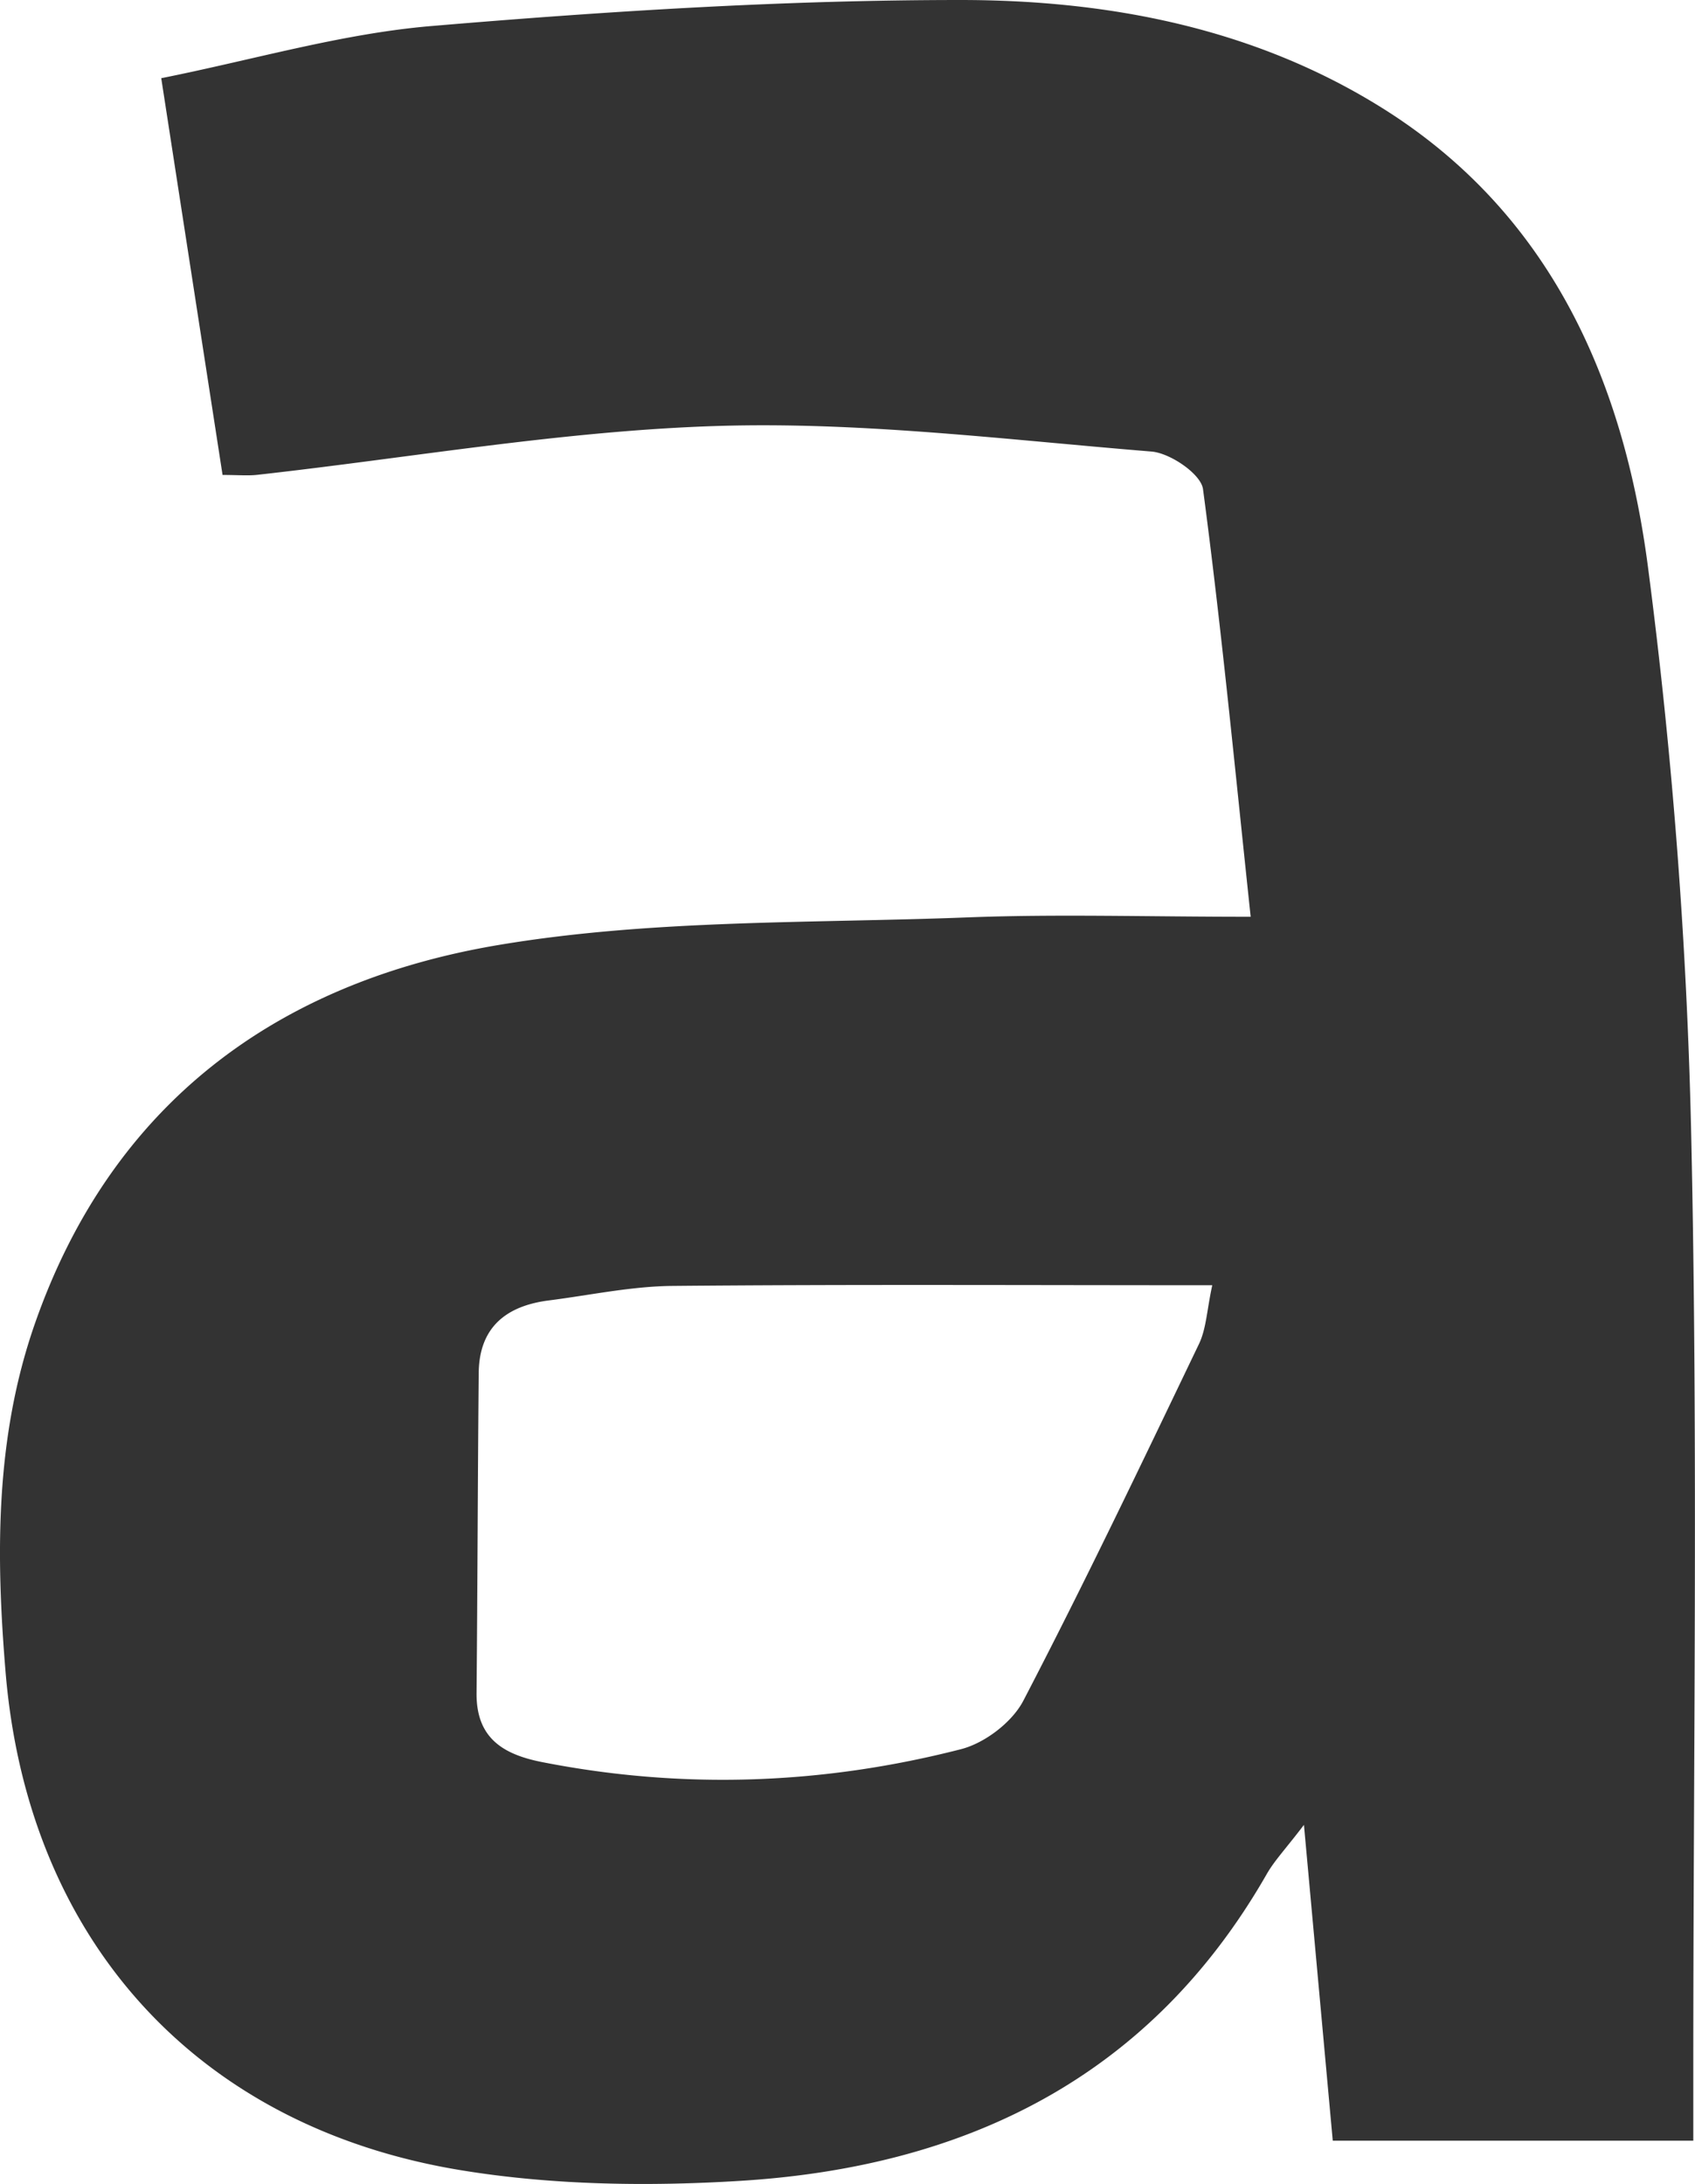
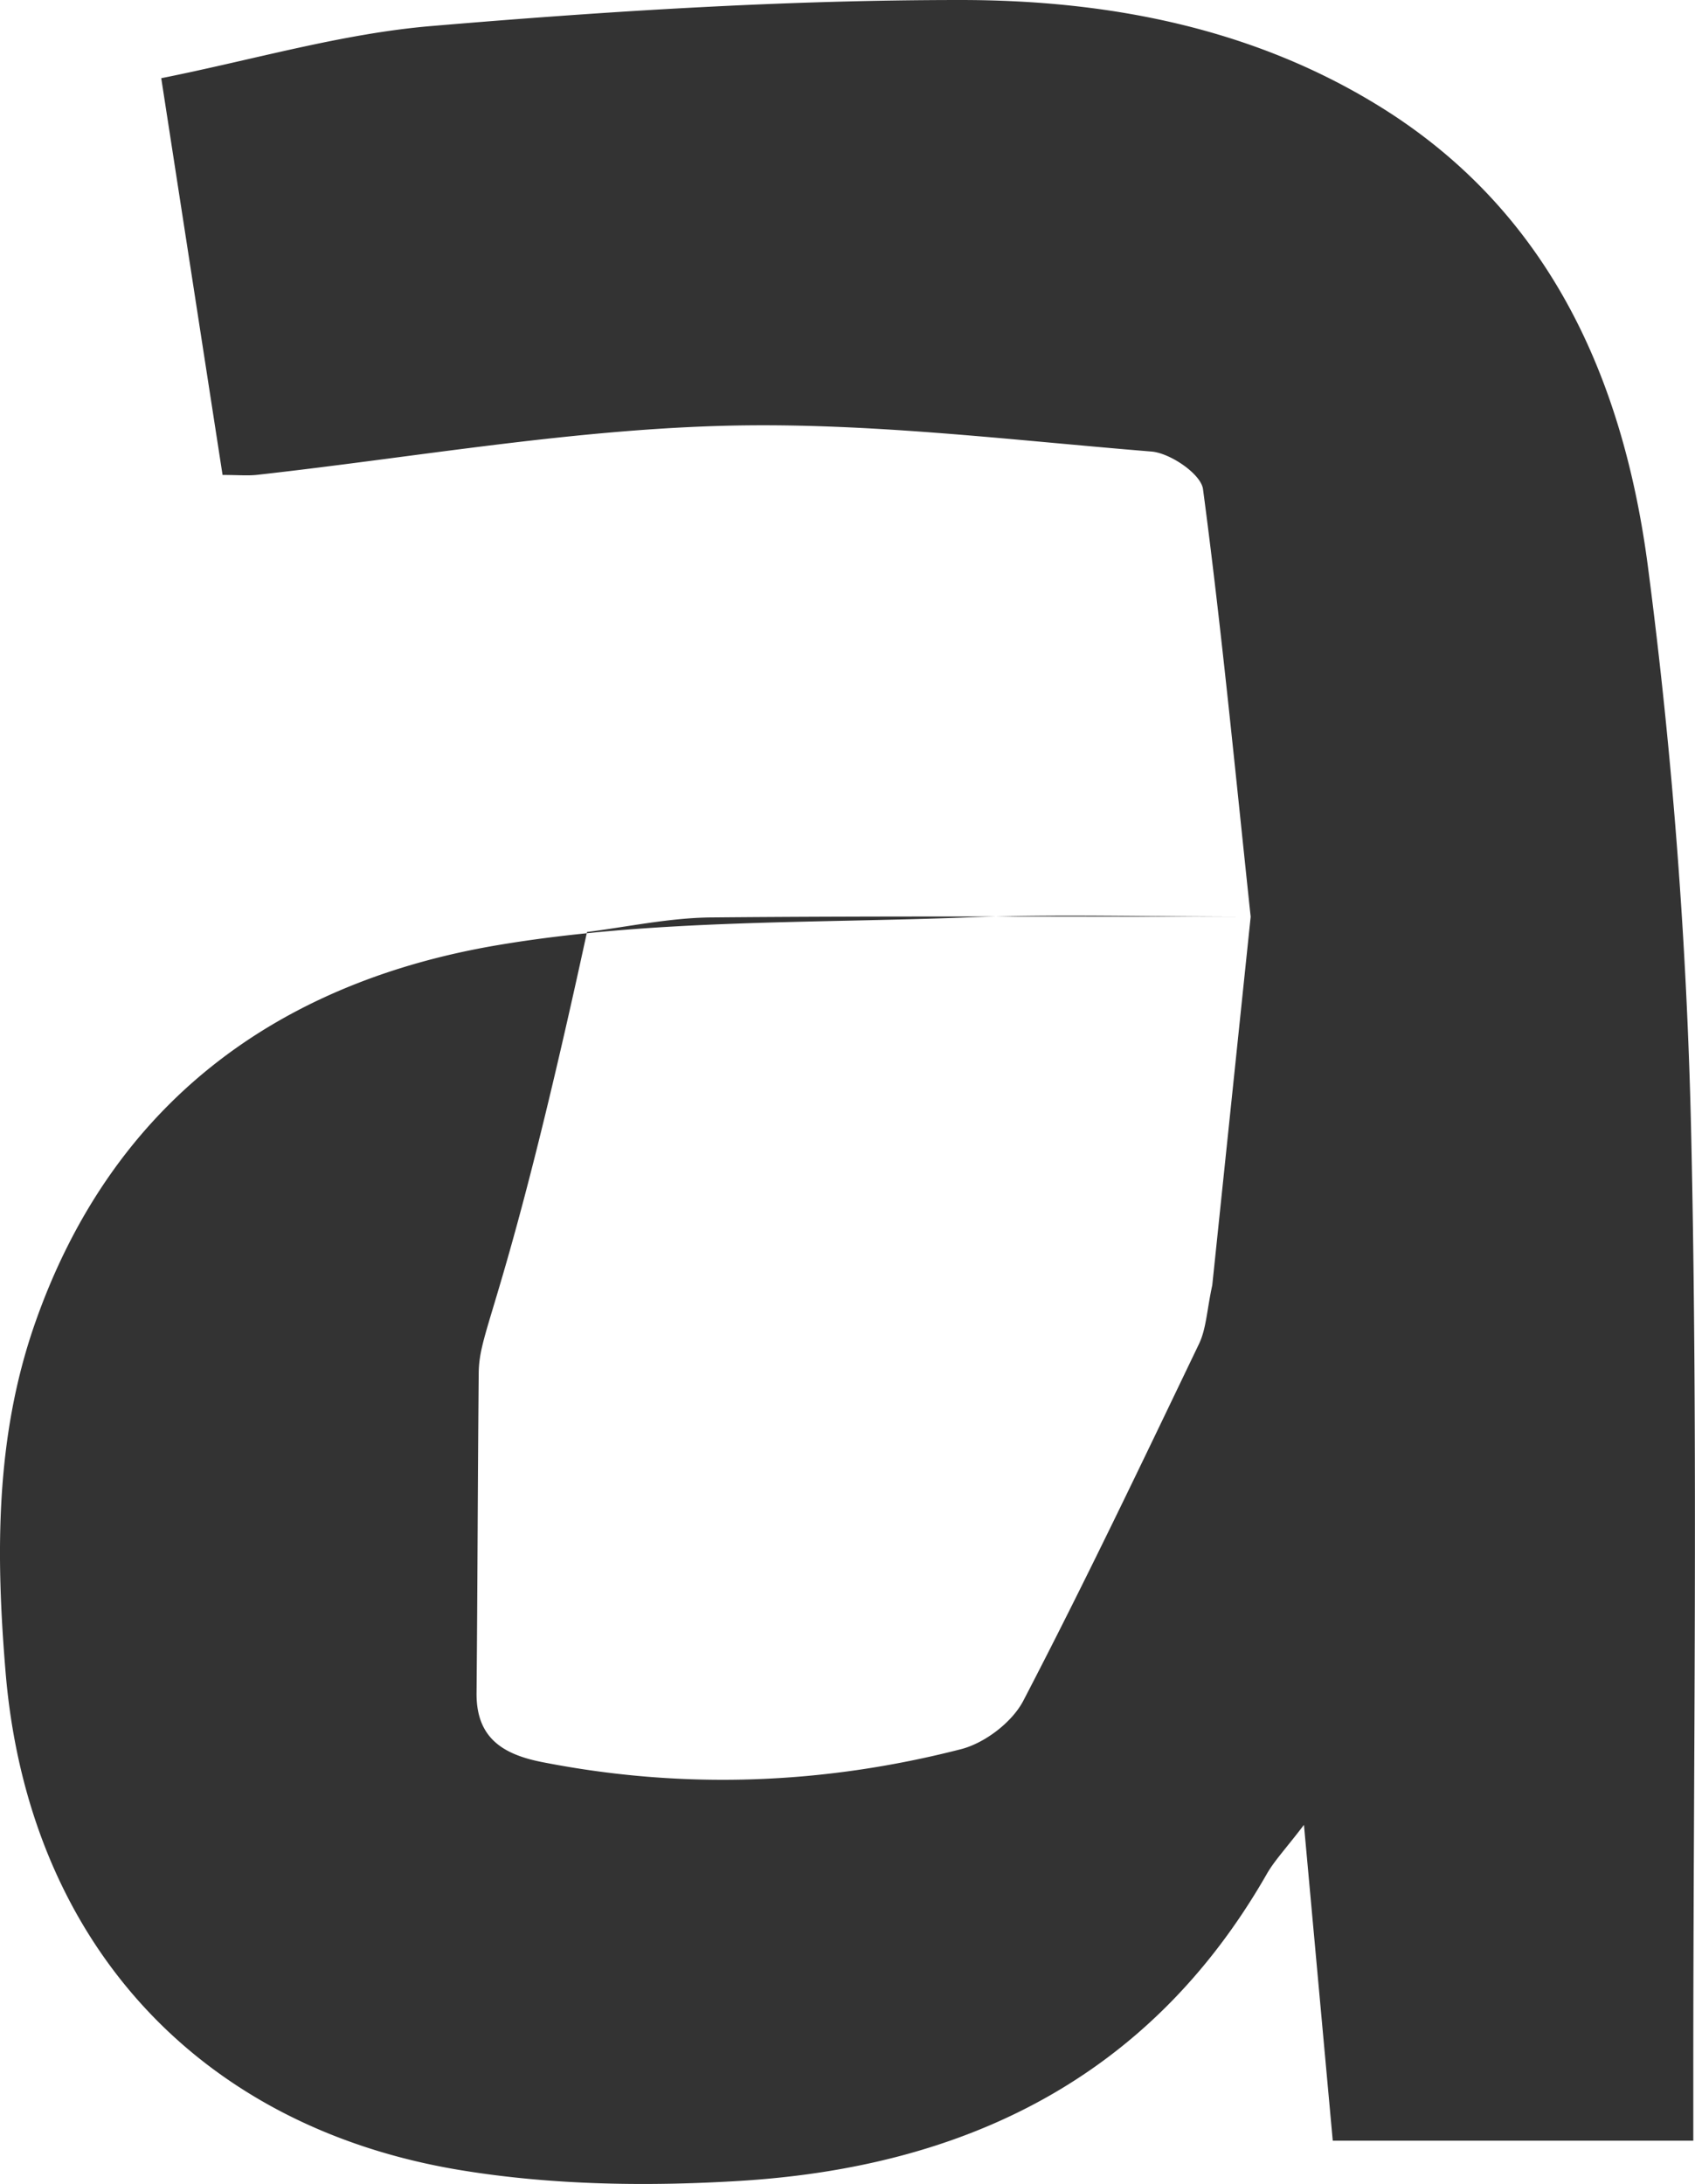
<svg xmlns="http://www.w3.org/2000/svg" fill="#333333" height="1117.1" viewBox="0 0 867.06 1117.1" width="867.06">
  <g data-name="Layer 2">
    <g data-name="Layer 1">
-       <path d="M639.77,468.93c-8.1-76.08-14.93-147.57-24.38-218.72-1-7.71-16.74-18.45-26.34-19.24-73.75-6-147.83-15.32-221.49-13.1-78.81,2.38-157.26,16.25-235.88,25-4.9.55-9.92.07-17.83.07C103.65,177,93.48,111.19,82.48,40c47.38-9.47,92.39-22.82,138.2-26.68C310.62,5.72,401,0,491.21,0c75.51,0,150.17,14.16,215.87,55.27C793.27,109.2,830.56,194.79,843,290a2703.9,2703.9,0,0,1,22.14,291.33c3.54,160.53,1,321.19,1.05,481.8,0,10,0,19.94,0,31.84H681.76c-4.63-50.72-9.29-101.85-14.74-161.54-9.45,12.39-15.12,18.31-19.06,25.21-59.63,104.16-154.22,149.81-269.37,156.88-47.32,2.91-96,2.21-142.62-5.42C100.65,1088,14.29,992.23,2.87,855.47c-5-59.82-5.38-119.83,14.79-177.88C57.07,564.14,142.24,502.24,255.24,483.33c78.51-13.15,159.68-11,239.73-14.08C540.51,467.49,586.17,468.93,639.77,468.93ZM620.12,657.4c-95.62,0-185.86-.48-276.08.35-21.16.2-42.28,4.75-63.41,7.44C258.8,668,245.09,679,244.88,702.36c-.5,54.54-.6,109.08-1.1,163.61-.21,22.89,13.32,31.38,33.55,35.35,72,14.14,143.59,11.54,214.29-6.62,12.15-3.12,26.12-13.76,31.85-24.77,31.31-60.13,60.52-121.37,89.86-182.5C617.07,679.62,617.35,670.15,620.12,657.4Z" />
+       <path d="M639.77,468.93c-8.1-76.08-14.93-147.57-24.38-218.72-1-7.71-16.74-18.45-26.34-19.24-73.75-6-147.83-15.32-221.49-13.1-78.81,2.38-157.26,16.25-235.88,25-4.9.55-9.92.07-17.83.07C103.65,177,93.48,111.19,82.48,40c47.38-9.47,92.39-22.82,138.2-26.68C310.62,5.72,401,0,491.21,0c75.51,0,150.17,14.16,215.87,55.27C793.27,109.2,830.56,194.79,843,290a2703.9,2703.9,0,0,1,22.14,291.33c3.54,160.53,1,321.19,1.05,481.8,0,10,0,19.94,0,31.84H681.76c-4.63-50.72-9.29-101.85-14.74-161.54-9.45,12.39-15.12,18.31-19.06,25.21-59.63,104.16-154.22,149.81-269.37,156.88-47.32,2.91-96,2.21-142.62-5.42C100.65,1088,14.29,992.23,2.87,855.47c-5-59.82-5.38-119.83,14.79-177.88C57.07,564.14,142.24,502.24,255.24,483.33c78.51-13.15,159.68-11,239.73-14.08C540.51,467.49,586.17,468.93,639.77,468.93Zc-95.62,0-185.86-.48-276.08.35-21.16.2-42.28,4.75-63.41,7.44C258.8,668,245.09,679,244.88,702.36c-.5,54.54-.6,109.08-1.1,163.61-.21,22.89,13.32,31.38,33.55,35.35,72,14.14,143.59,11.54,214.29-6.62,12.15-3.12,26.12-13.76,31.85-24.77,31.31-60.13,60.52-121.37,89.86-182.5C617.07,679.62,617.35,670.15,620.12,657.4Z" />
    </g>
  </g>
</svg>